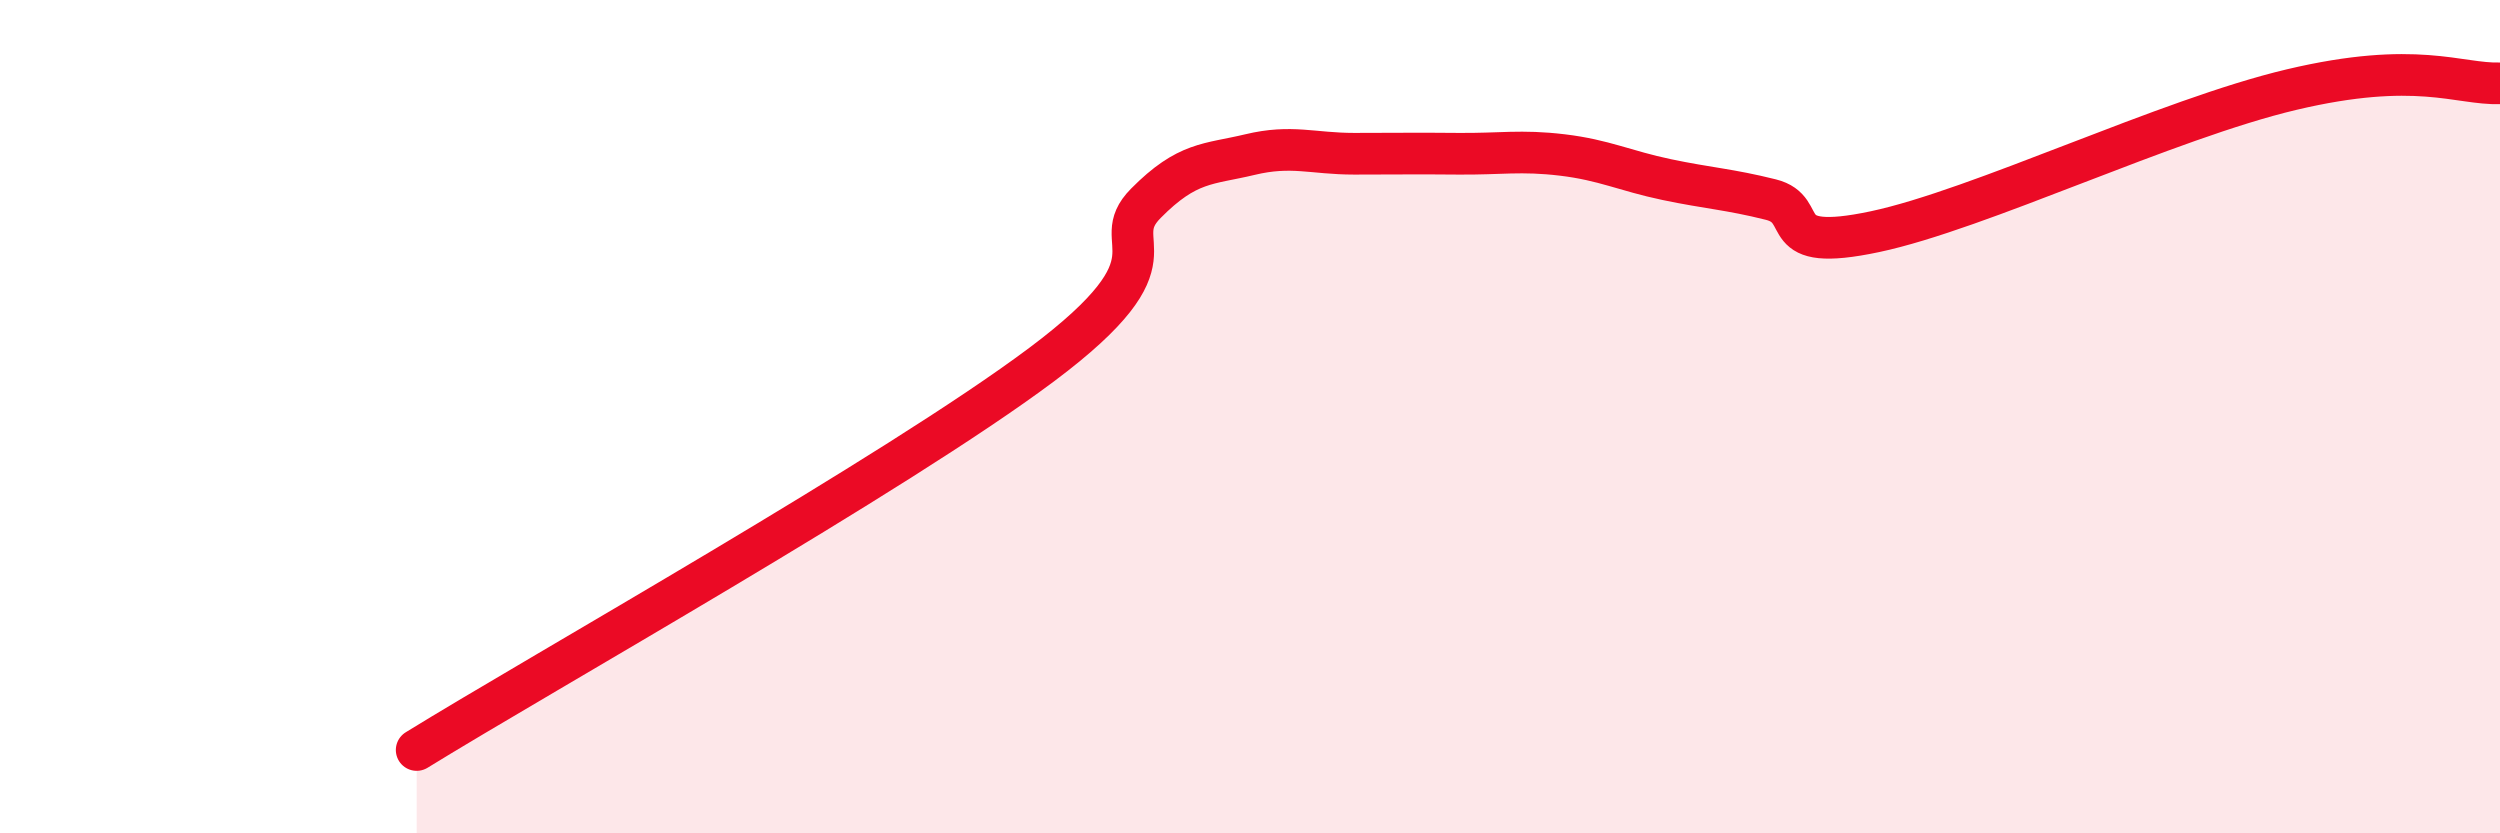
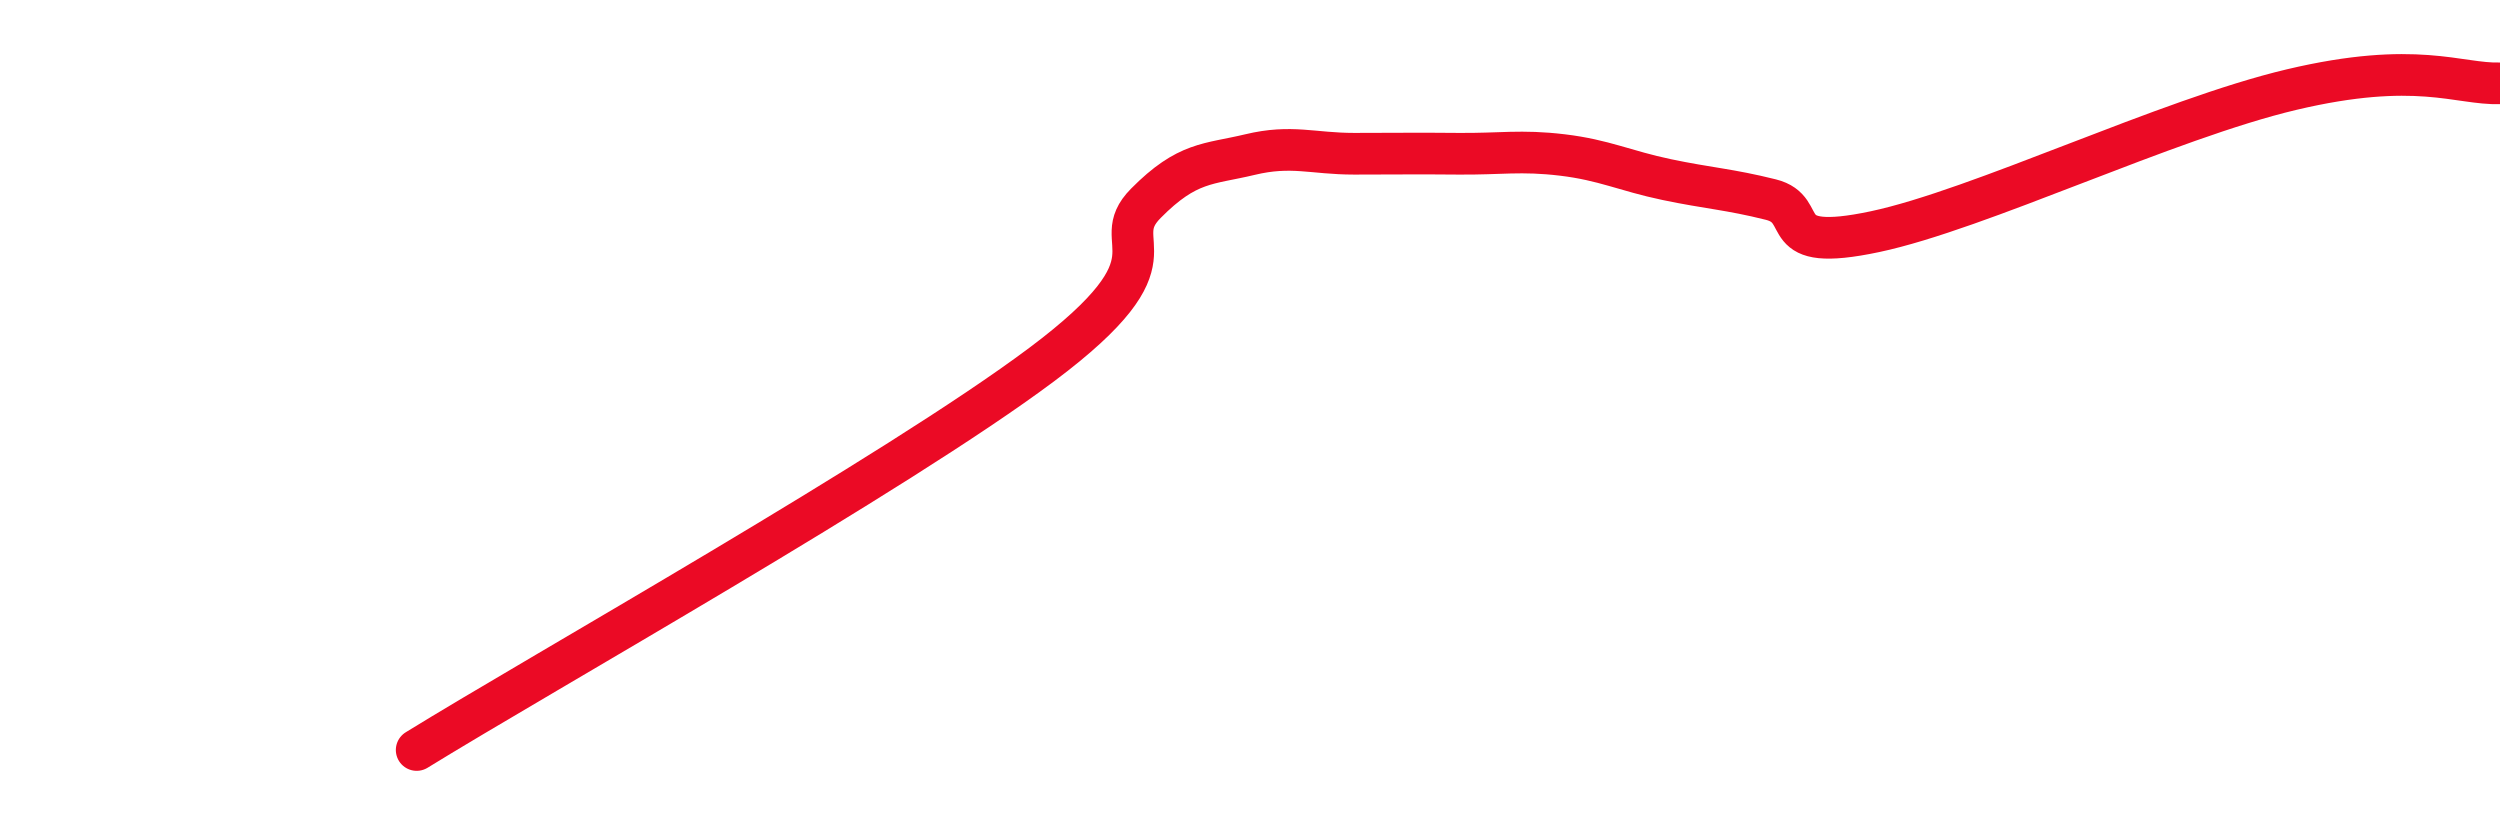
<svg xmlns="http://www.w3.org/2000/svg" width="60" height="20" viewBox="0 0 60 20">
-   <path d="M 10,18 C 13,16.15 21.5,11.37 25,8.75 C 28.5,6.13 26.5,5.89 27.5,4.88 C 28.5,3.87 29,3.95 30,3.71 C 31,3.47 31.5,3.69 32.5,3.69 C 33.5,3.69 34,3.68 35,3.69 C 36,3.7 36.5,3.6 37.5,3.72 C 38.5,3.84 39,4.1 40,4.31 C 41,4.52 41.5,4.54 42.5,4.79 C 43.5,5.04 42.5,6.09 45,5.56 C 47.5,5.03 52,2.86 55,2.15 C 58,1.44 59,2.03 60,2L60 20L10 20Z" fill="#EB0A25" opacity="0.1" stroke-linecap="round" stroke-linejoin="round" />
  <path d="M 10,18 C 13,16.15 21.5,11.37 25,8.75 C 28.5,6.13 26.5,5.89 27.5,4.88 C 28.5,3.87 29,3.95 30,3.71 C 31,3.47 31.5,3.69 32.5,3.69 C 33.5,3.69 34,3.68 35,3.69 C 36,3.7 36.5,3.6 37.5,3.72 C 38.5,3.84 39,4.1 40,4.31 C 41,4.52 41.5,4.54 42.5,4.79 C 43.5,5.04 42.5,6.09 45,5.56 C 47.5,5.03 52,2.86 55,2.15 C 58,1.44 59,2.03 60,2" stroke="#EB0A25" stroke-width="1" fill="none" stroke-linecap="round" stroke-linejoin="round" />
</svg>